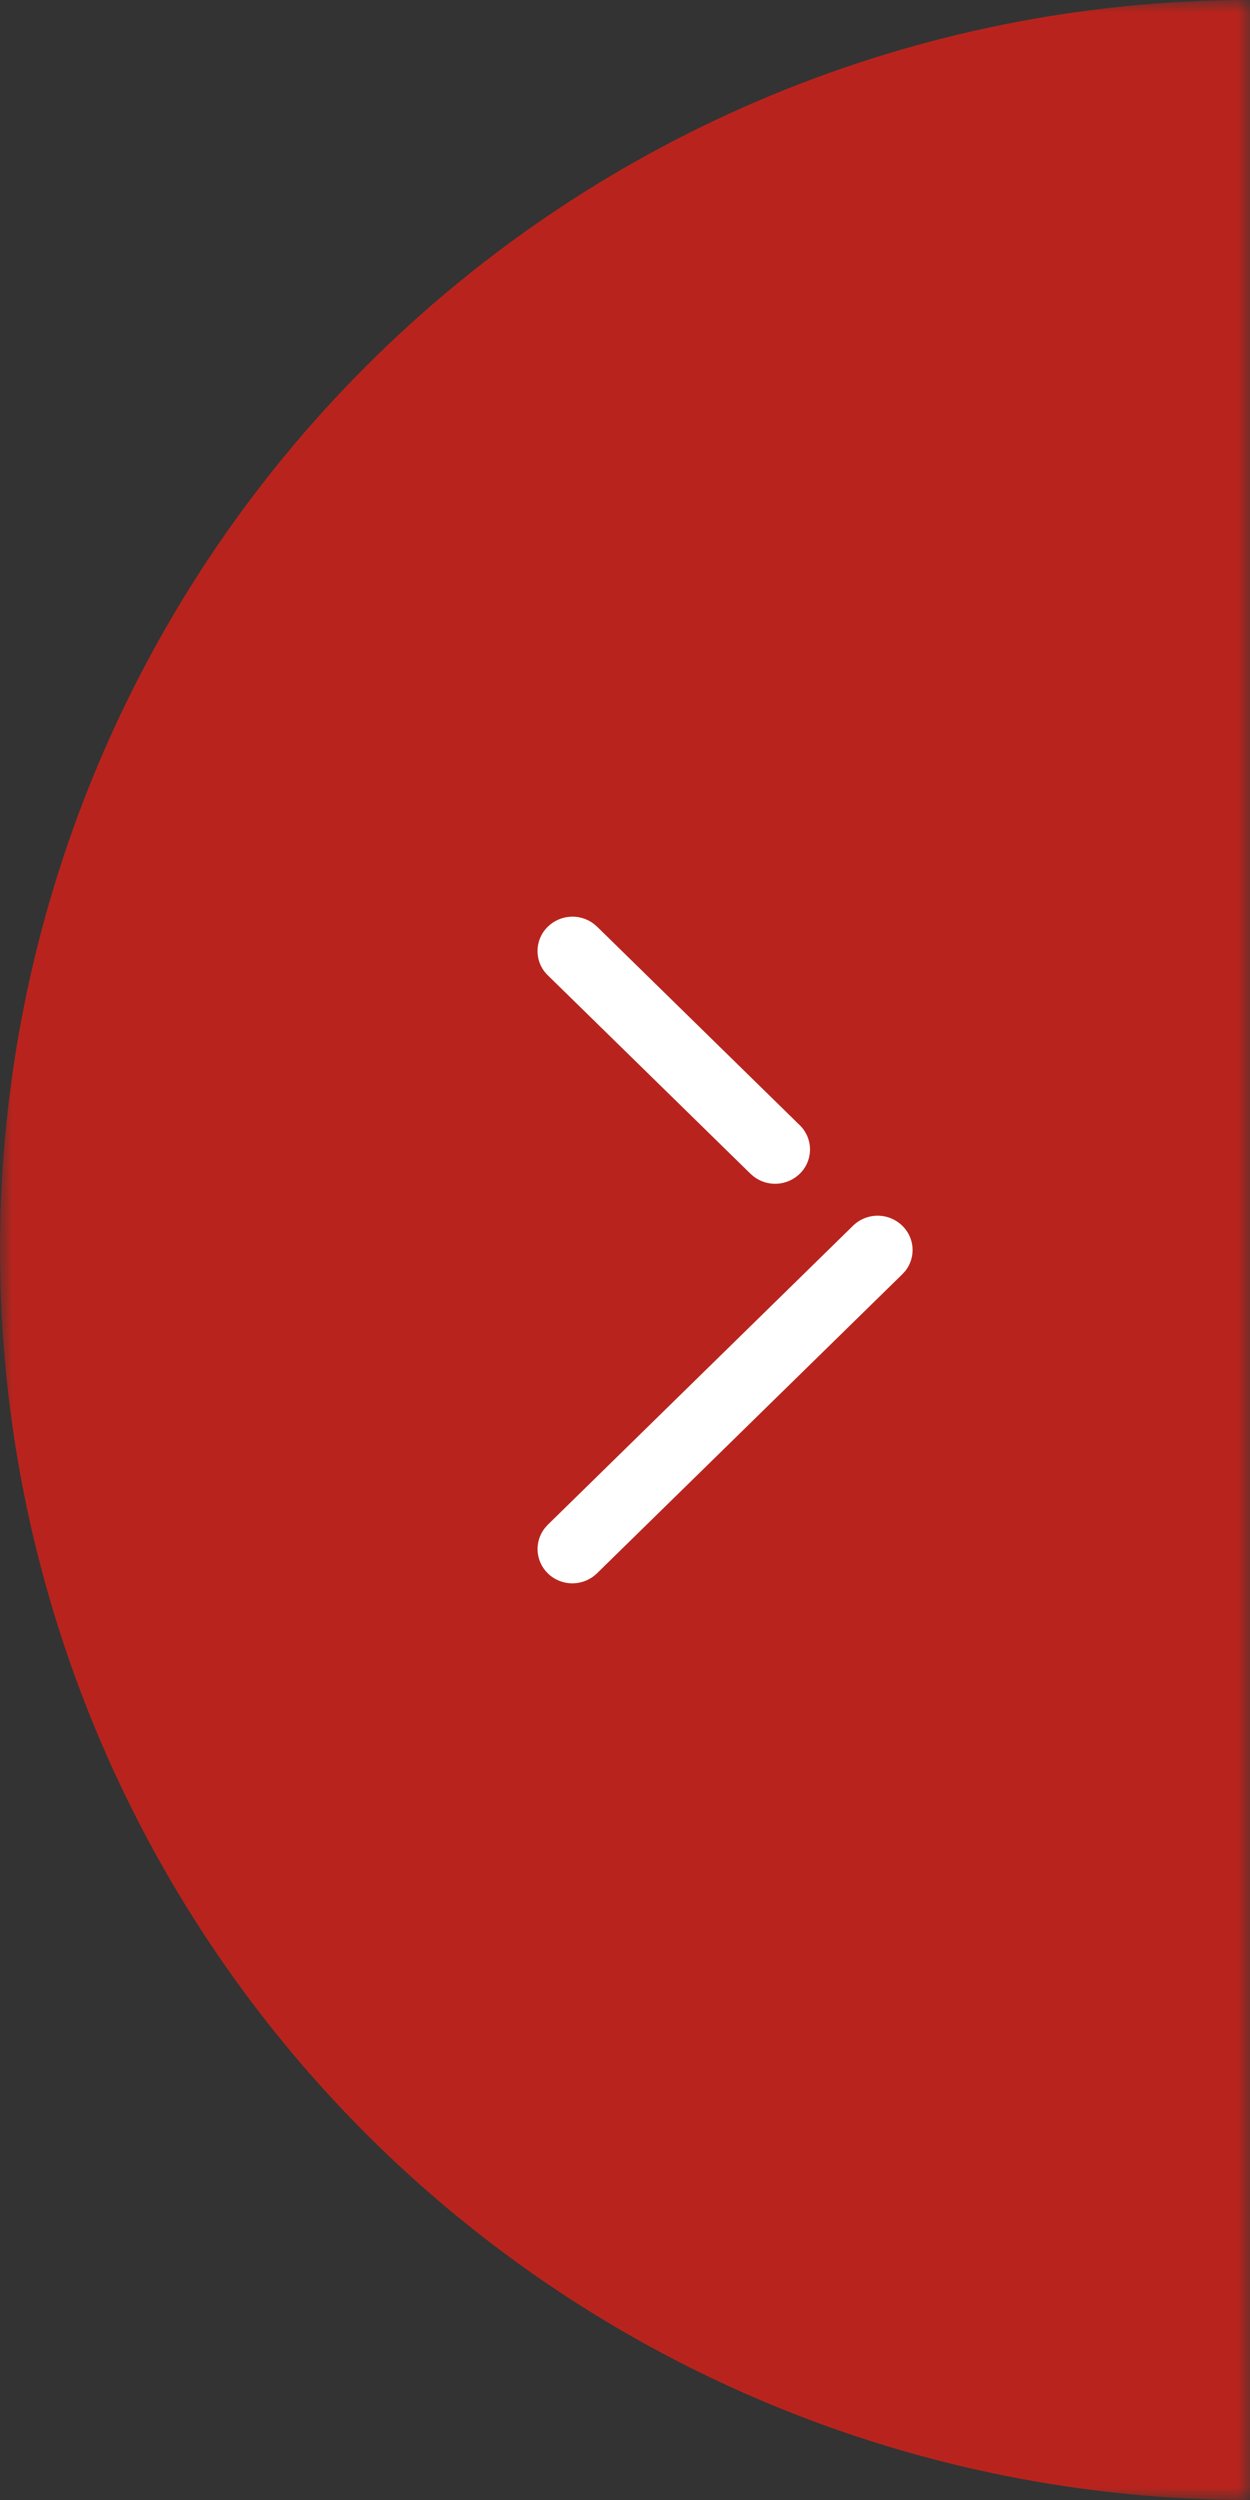
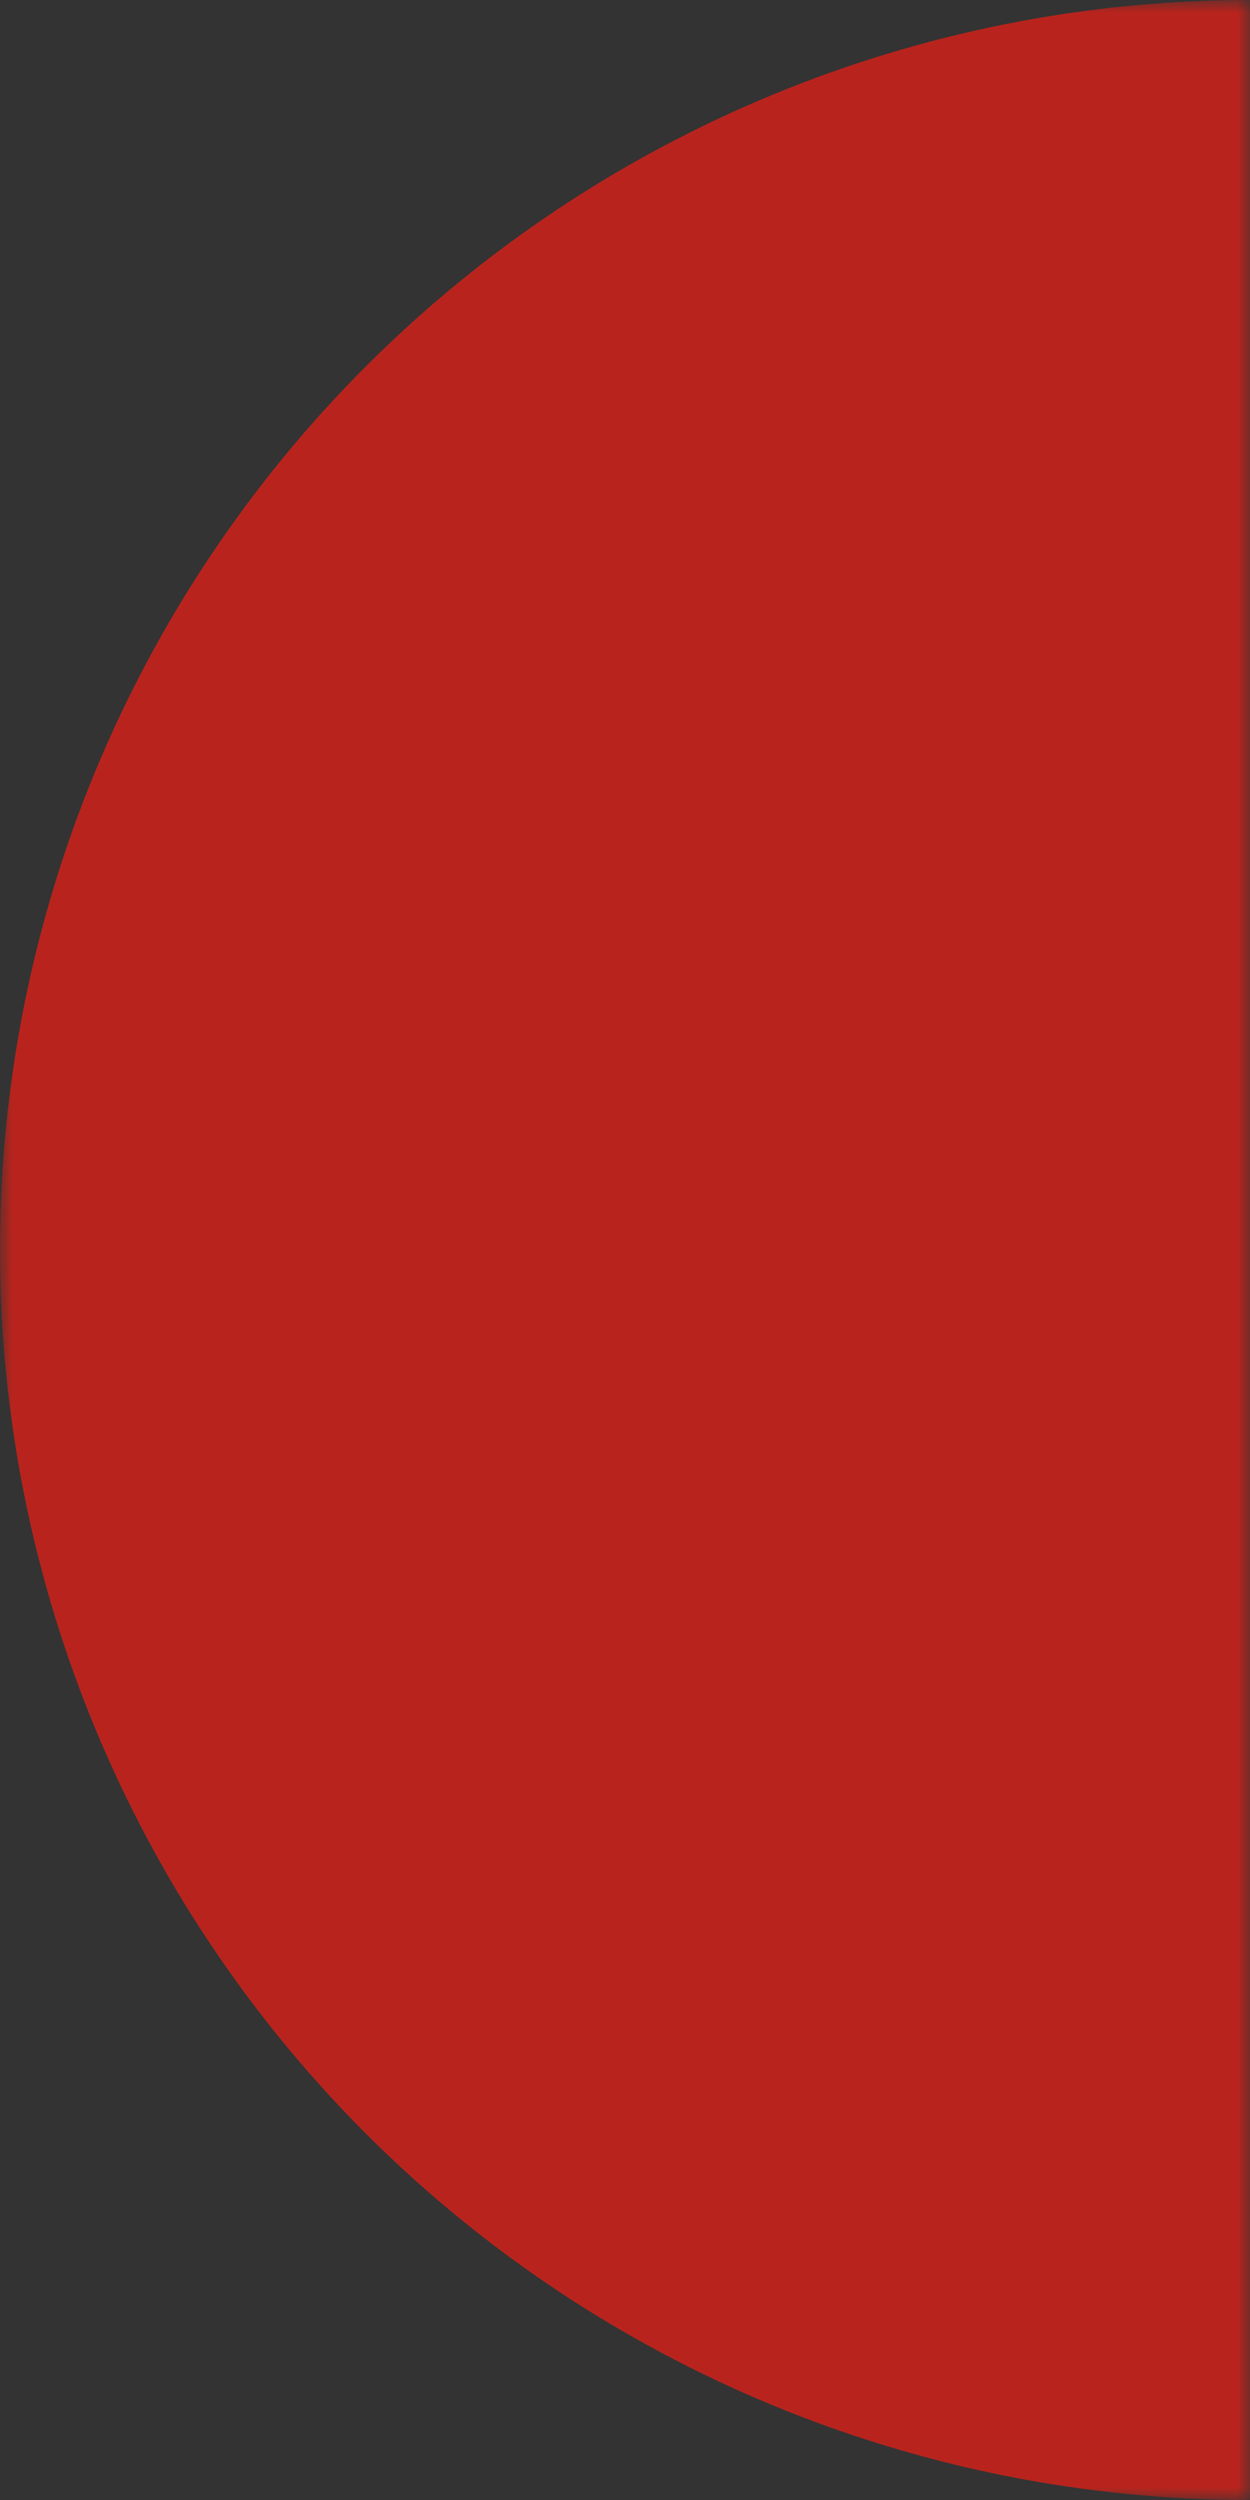
<svg xmlns="http://www.w3.org/2000/svg" width="50" height="100" viewBox="0 0 50 100" fill="none">
  <rect x="0" y="0" width="50" height="100" fill="#333333" stroke="none" />
  <mask id="mask0_16054_26" style="mask-type:alpha" maskUnits="userSpaceOnUse" x="0" y="0" width="50" height="100">
    <rect width="50" height="100" transform="matrix(-1 0 0 1 50 0)" fill="#D9D9D9" />
  </mask>
  <g mask="url(#mask0_16054_26)">
    <path d="M50 0C36.739 -1.58134e-07 24.021 5.268 14.645 14.645C5.268 24.021 1.1593e-06 36.739 0 50C-1.1593e-06 63.261 5.268 75.978 14.645 85.355C24.021 94.732 36.739 100 50 100L50 50L50 0Z" fill="#B8241D" />
-     <path d="M21.909 62.93C21.671 62.697 21.528 62.385 21.505 62.053C21.483 61.721 21.583 61.393 21.787 61.13L21.912 60.99L34.122 49.028C34.386 48.771 34.741 48.627 35.109 48.628C35.478 48.629 35.832 48.775 36.095 49.033C36.334 49.266 36.478 49.578 36.501 49.91C36.523 50.242 36.422 50.571 36.217 50.833L36.09 50.972L23.88 62.932C23.616 63.189 23.263 63.333 22.894 63.333C22.526 63.333 22.172 63.189 21.909 62.932L21.909 62.93ZM21.912 39.013C21.782 38.887 21.679 38.736 21.608 38.57C21.538 38.403 21.502 38.224 21.501 38.043C21.501 37.862 21.537 37.683 21.607 37.516C21.677 37.349 21.779 37.198 21.909 37.072C22.148 36.836 22.464 36.693 22.8 36.67C23.135 36.646 23.468 36.743 23.738 36.943L23.882 37.065L31.99 45.008C32.12 45.134 32.222 45.285 32.293 45.451C32.363 45.618 32.4 45.796 32.4 45.977C32.4 46.157 32.364 46.336 32.295 46.503C32.225 46.669 32.123 46.82 31.994 46.947C31.754 47.182 31.438 47.325 31.103 47.348C30.768 47.371 30.435 47.275 30.165 47.075L30.022 46.953L21.912 39.012L21.912 39.013Z" fill="white" />
  </g>
</svg>